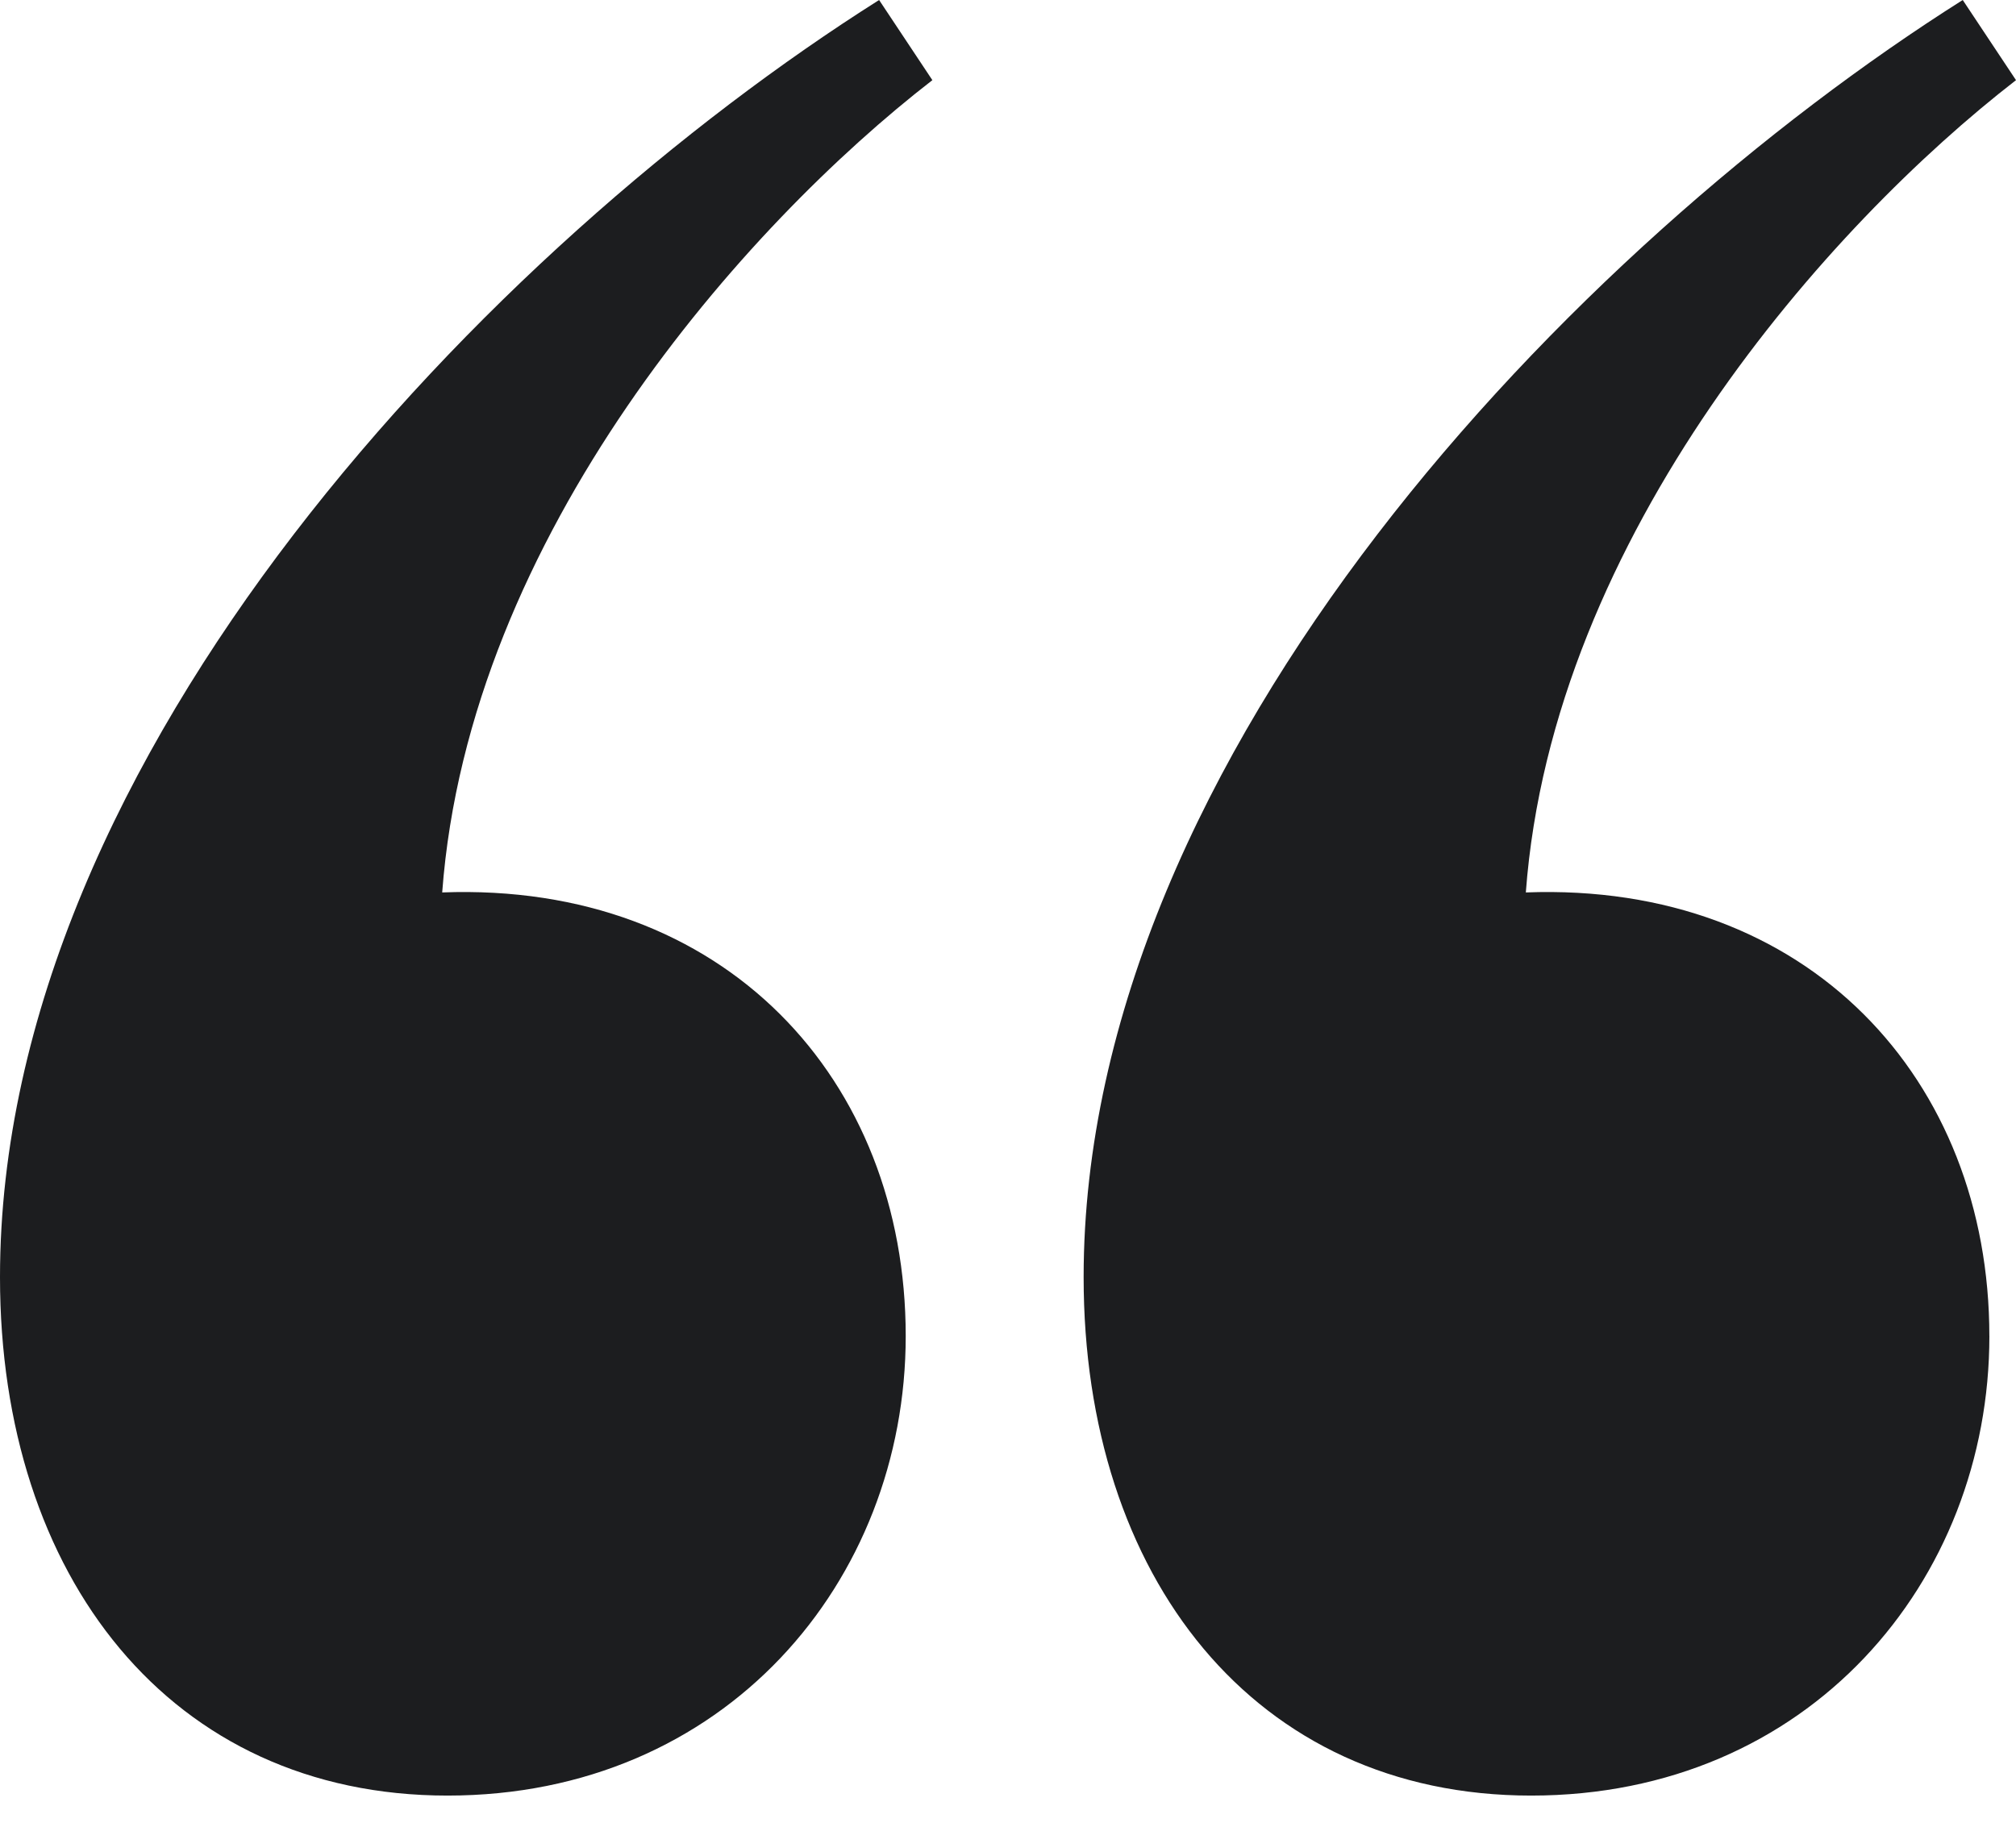
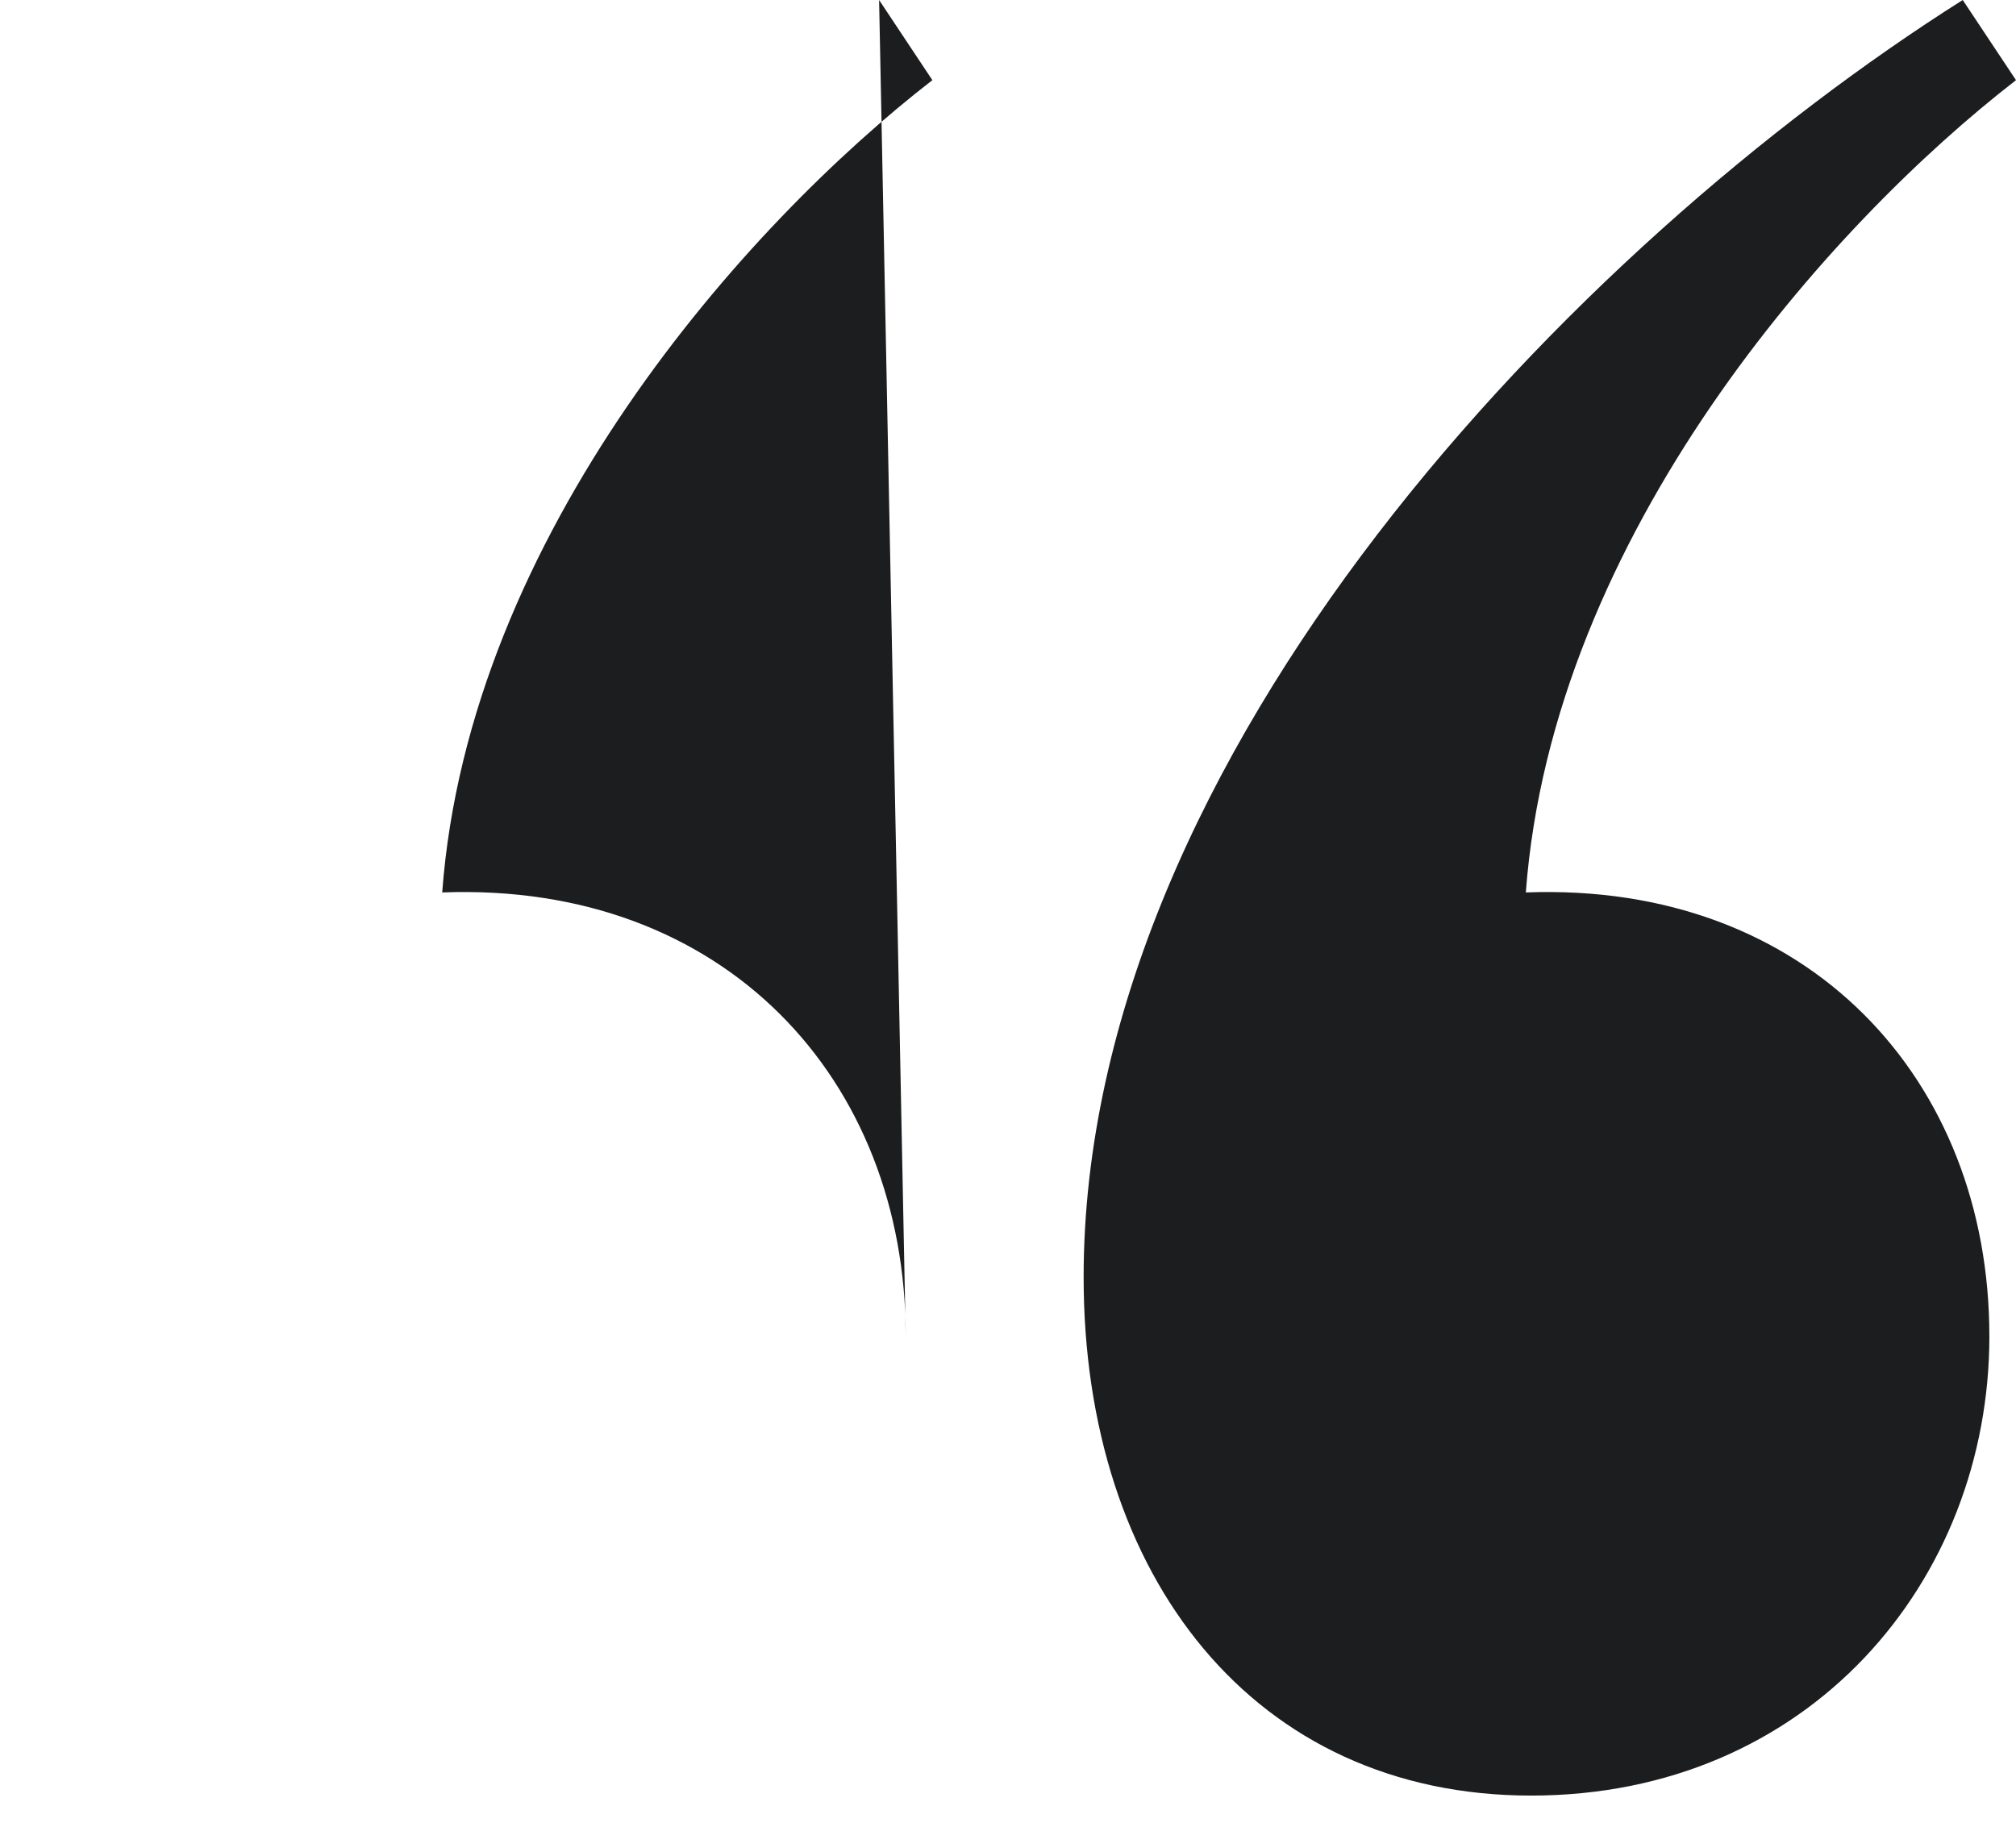
<svg xmlns="http://www.w3.org/2000/svg" width="64" viewBox="0 0 64 58" height="58" fill="none">
-   <path fill="#1c1d1f" d="m63.154 42.42c0-8.145-5.751-14.423-14.715-14.084.846-11.368 9.641-21.21 15.561-25.791l-1.691-2.545c-12.347 7.805-27.908 23.925-27.908 40.553 0 9.502 5.412 16.459 14.208 16.459 8.795 0 14.546-6.787 14.546-14.592zm-34.401 0c0-8.145-5.751-14.423-14.715-14.084.846-11.368 9.641-21.21 15.561-25.791l-1.691-2.545c-12.347 7.805-27.908 23.925-27.908 40.553 0 9.502 5.412 16.459 14.207 16.459 8.795 0 14.546-6.787 14.546-14.592z" />
+   <path fill="#1c1d1f" d="m63.154 42.42c0-8.145-5.751-14.423-14.715-14.084.846-11.368 9.641-21.21 15.561-25.791l-1.691-2.545c-12.347 7.805-27.908 23.925-27.908 40.553 0 9.502 5.412 16.459 14.208 16.459 8.795 0 14.546-6.787 14.546-14.592zm-34.401 0c0-8.145-5.751-14.423-14.715-14.084.846-11.368 9.641-21.21 15.561-25.791l-1.691-2.545z" />
</svg>